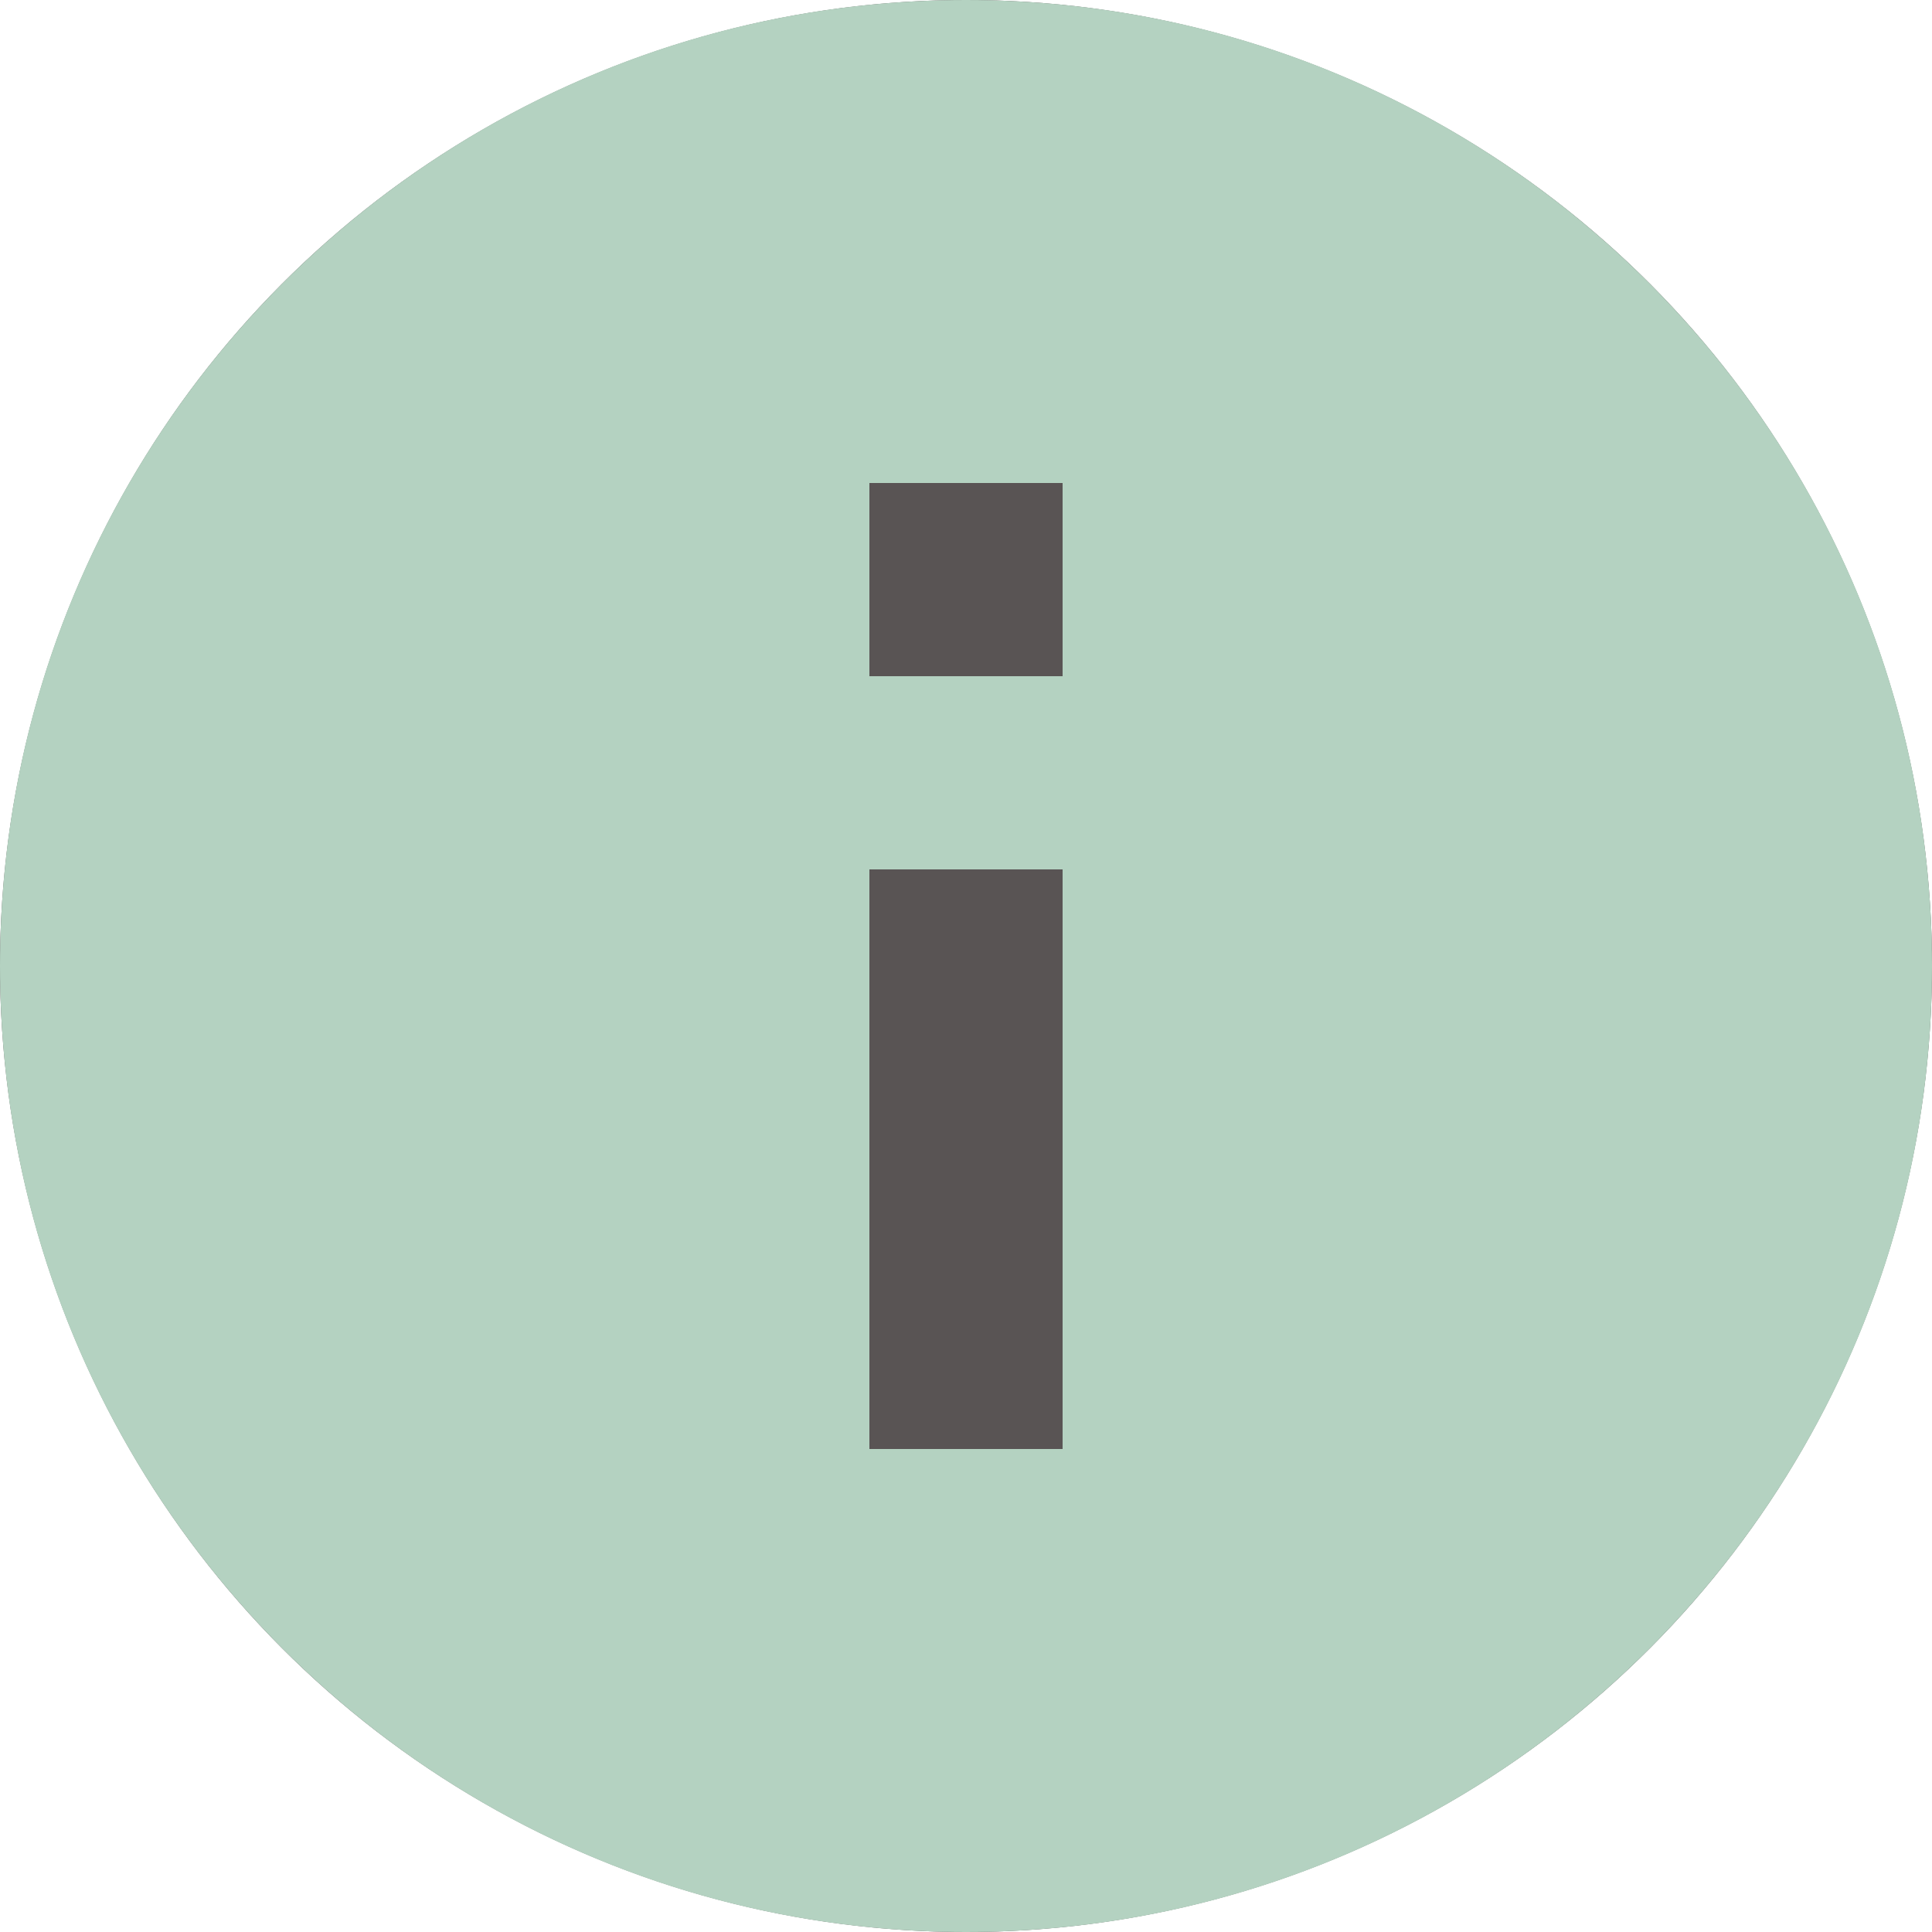
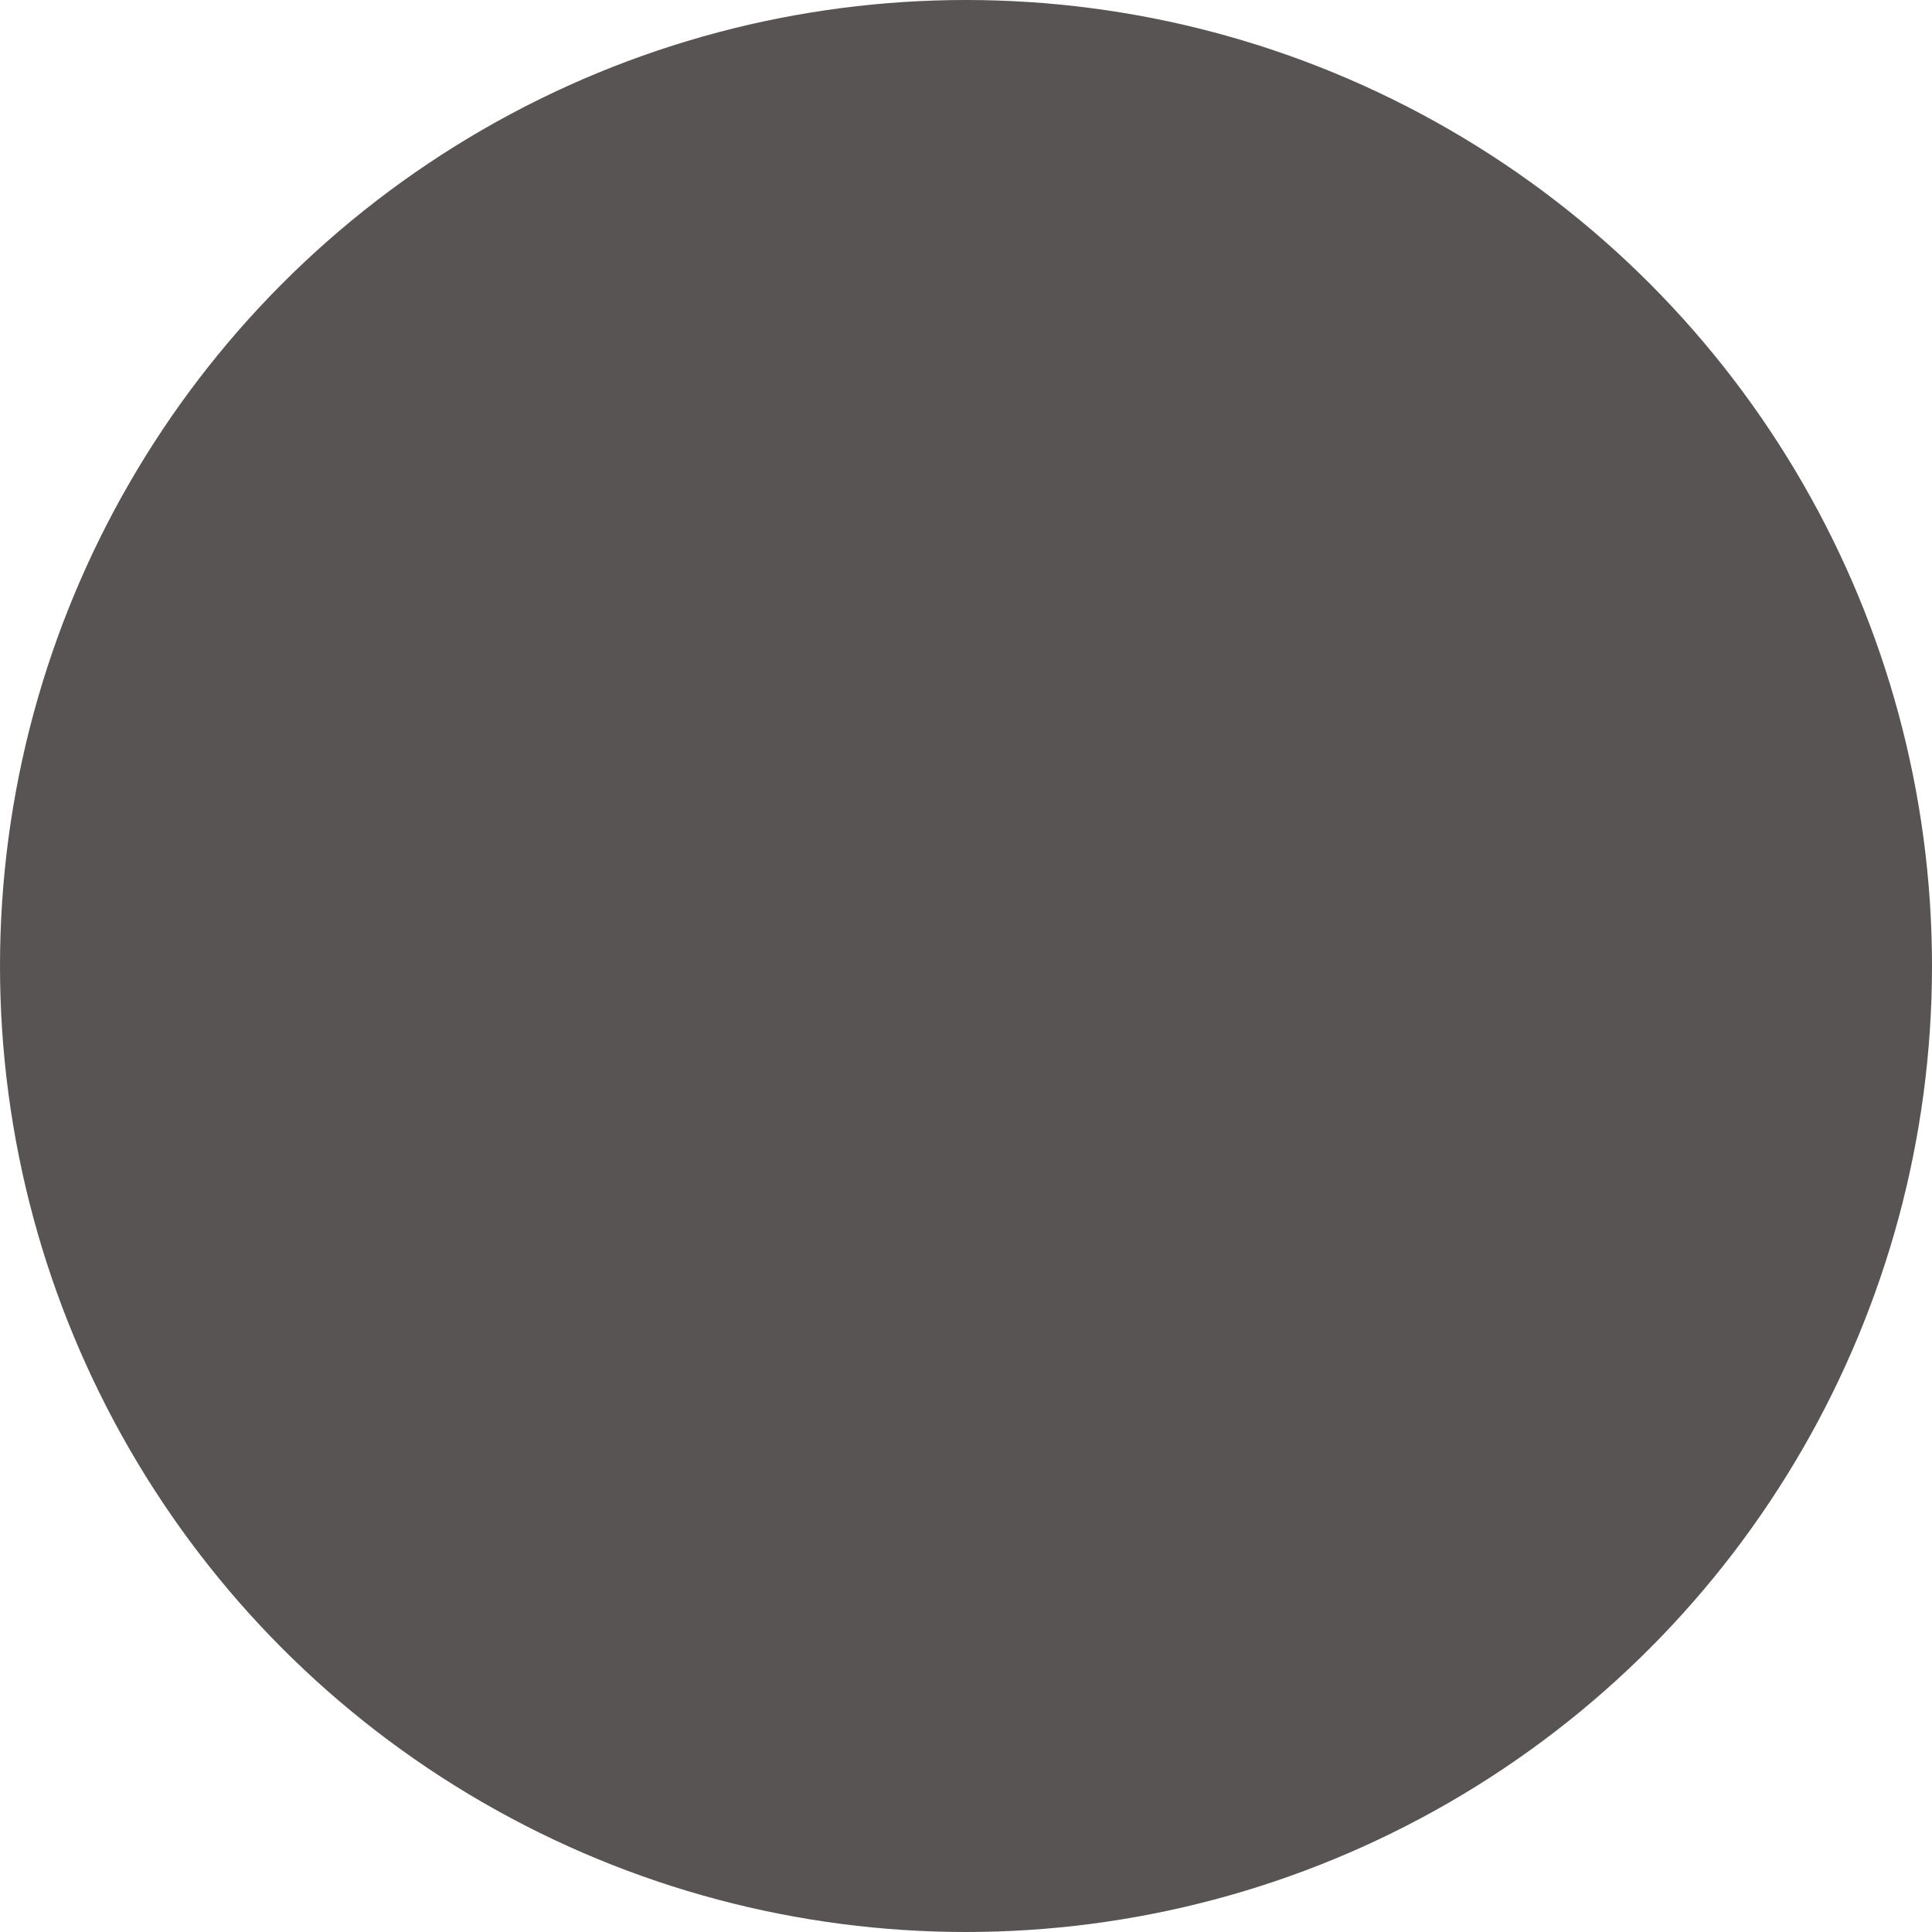
<svg xmlns="http://www.w3.org/2000/svg" width="22" height="22" viewBox="0 0 22 22" fill="none">
  <circle cx="11" cy="11" r="11" fill="#595454" />
-   <path d="M11 22C4.925 22 0 17.075 0 11C0 4.925 4.925 0 11 0C17.075 0 22 4.925 22 11C22 17.075 17.075 22 11 22ZM9.9 9.9V16.5H12.1V9.9H9.9ZM9.9 5.5V7.7H12.1V5.5H9.9Z" fill="#B4D2C1" />
</svg>